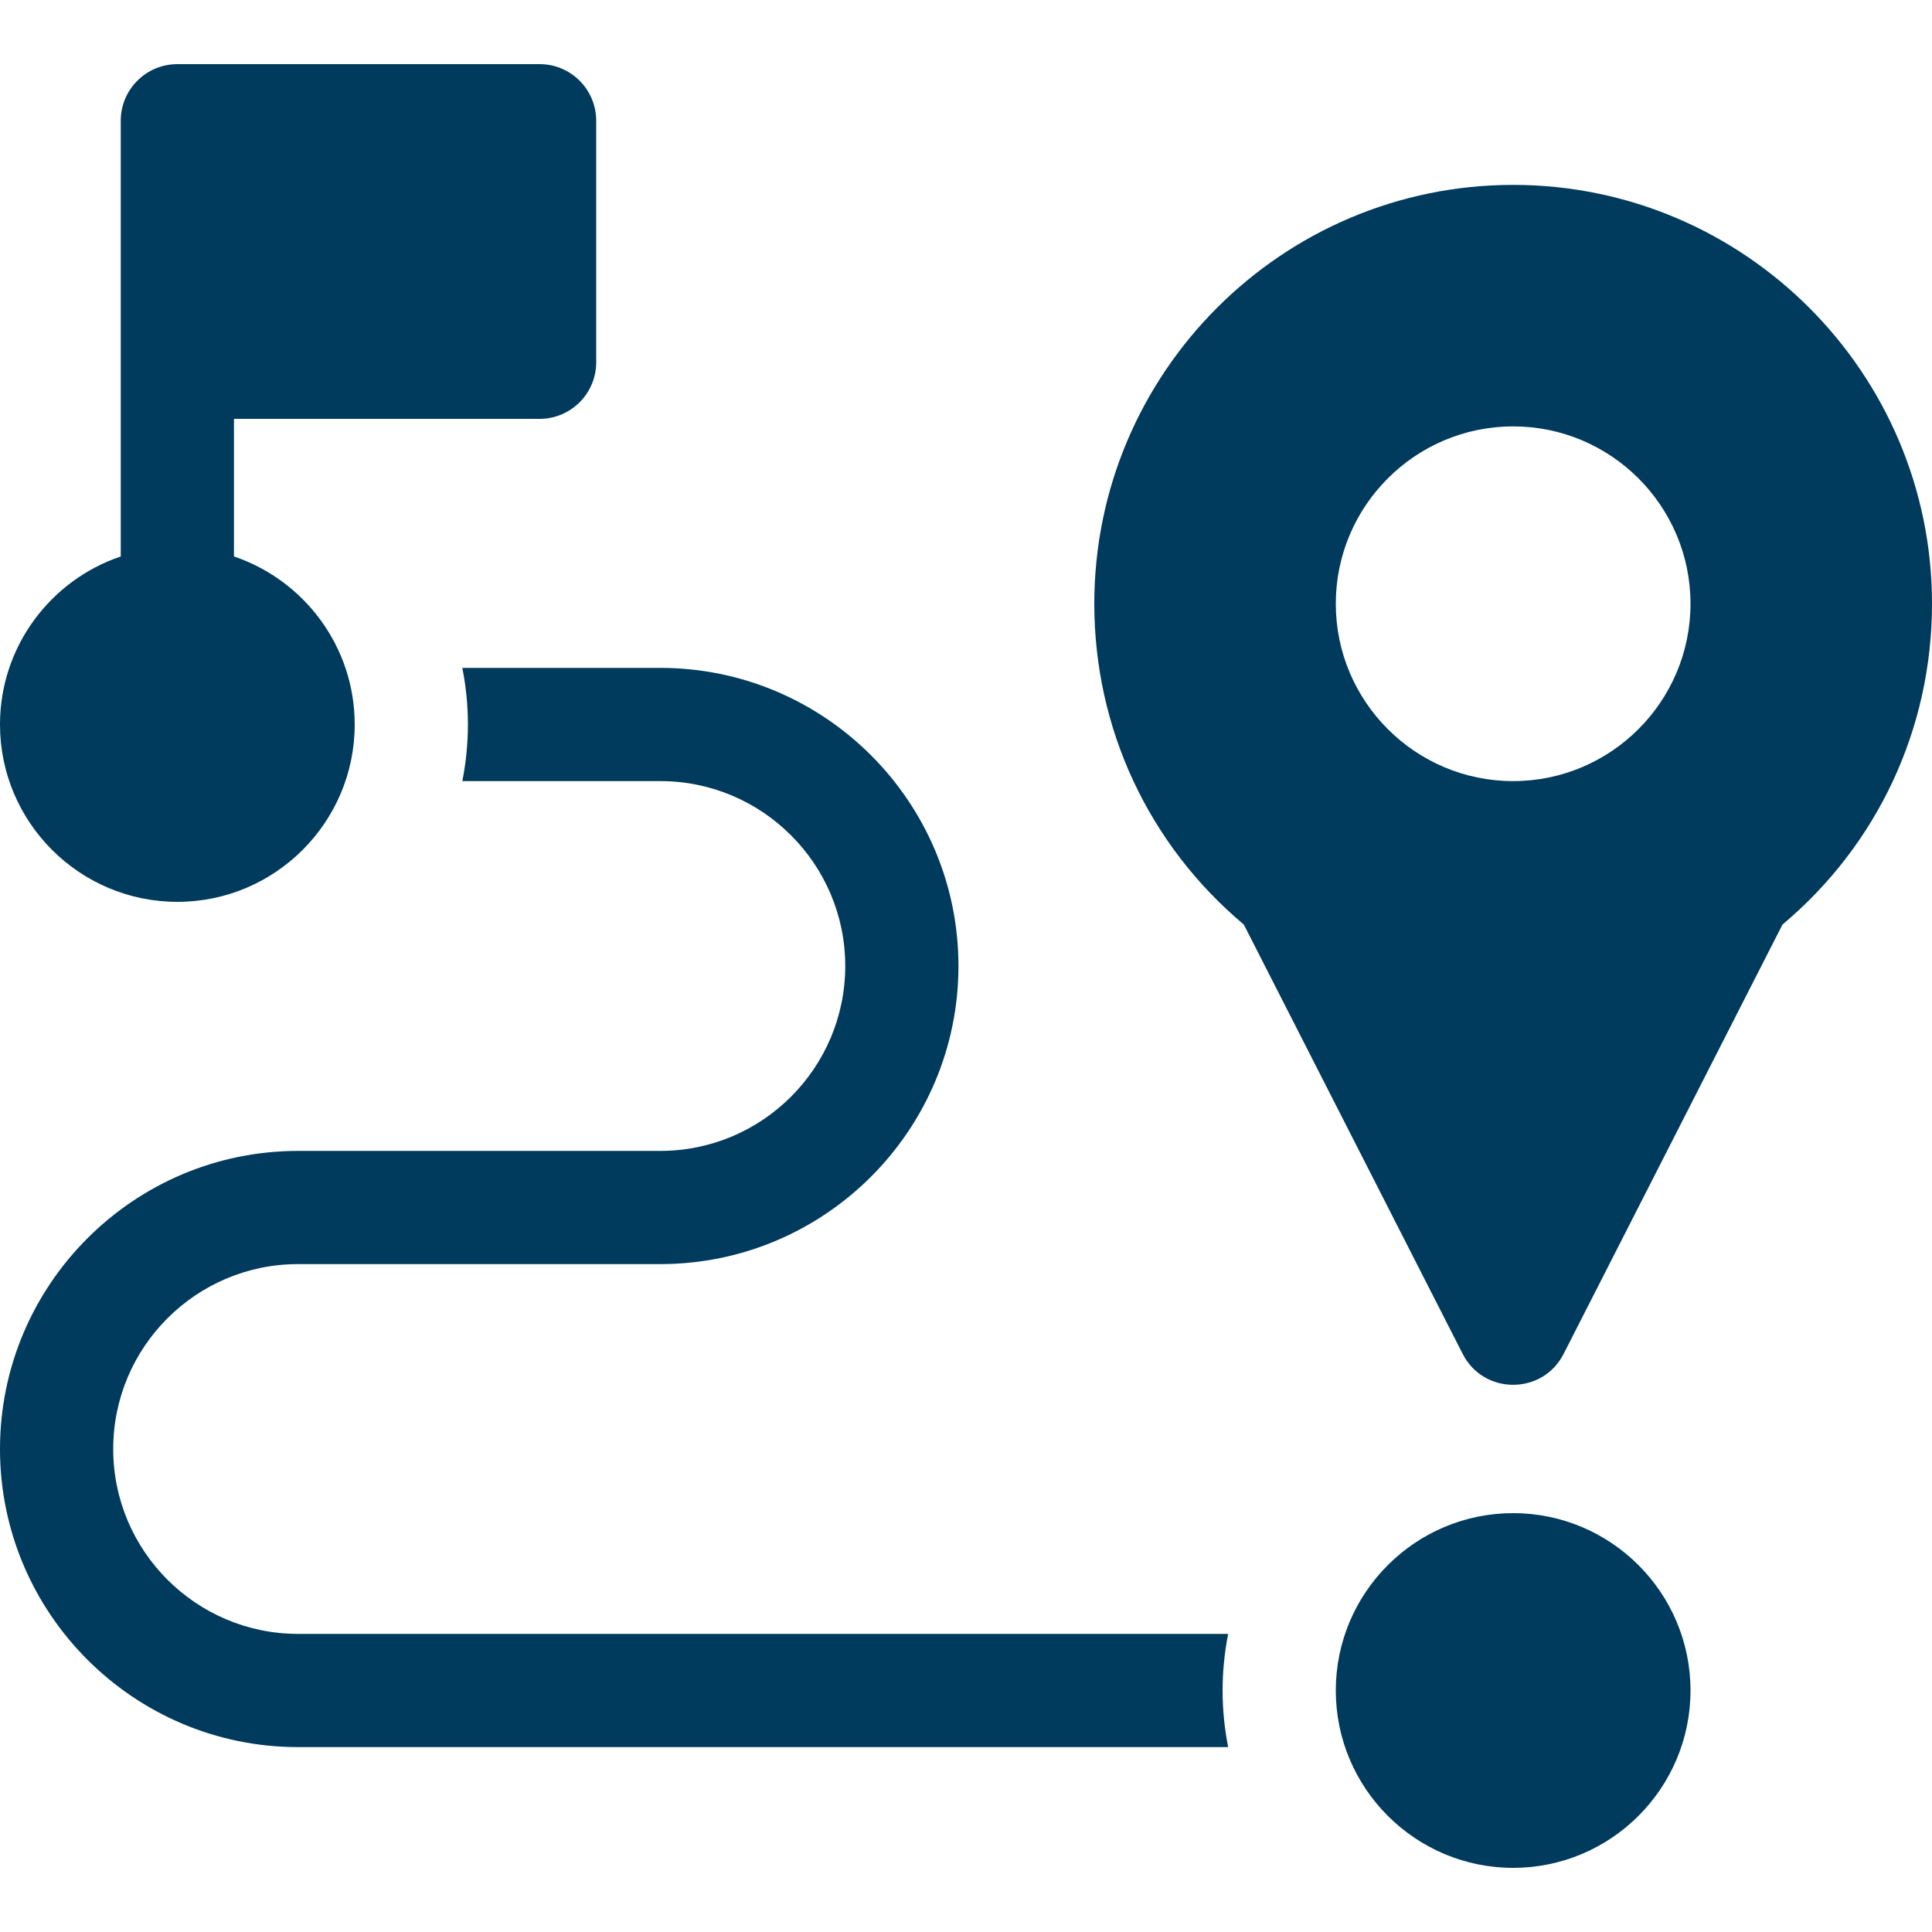
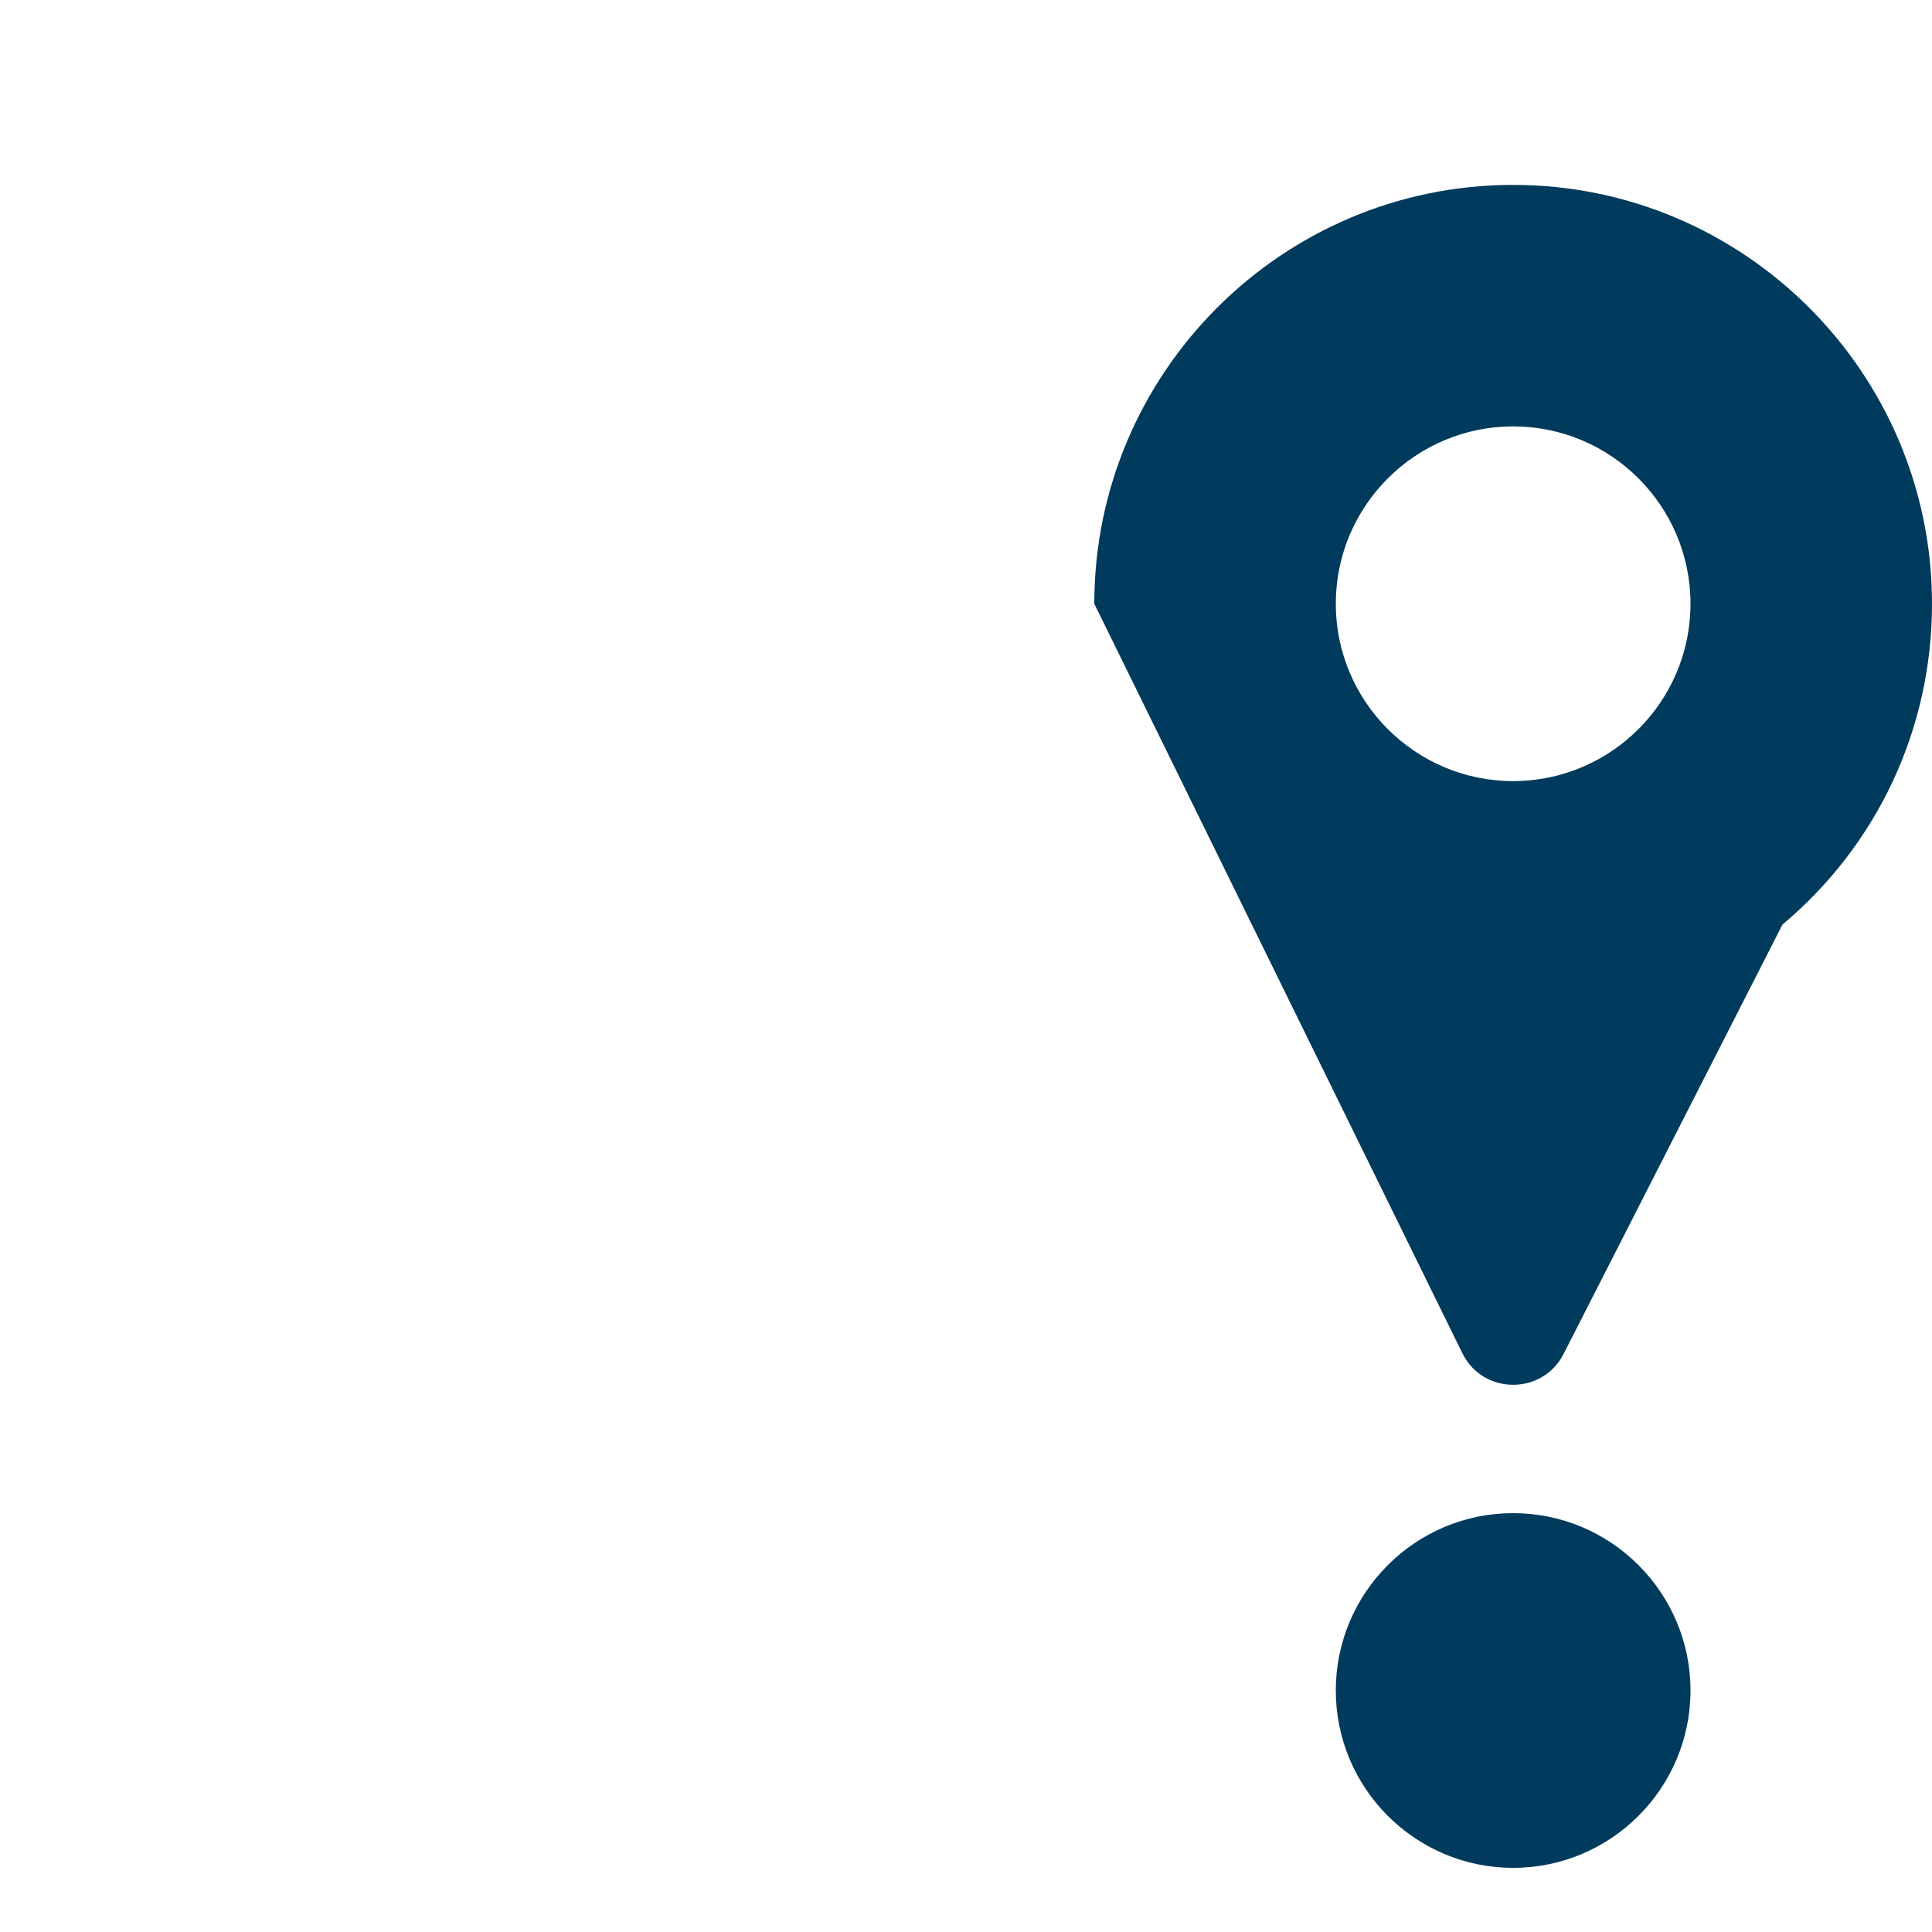
<svg xmlns="http://www.w3.org/2000/svg" width="150" height="150" viewBox="0 0 150 150" fill="none">
-   <path d="M95.355 126.855H23.145C15.229 126.855 8.789 120.416 8.789 112.5C8.789 104.584 15.229 98.144 23.145 98.144H51.27C64.031 98.144 74.414 87.762 74.414 75C74.414 62.238 64.031 51.855 51.27 51.855H35.895C36.177 53.278 36.328 54.746 36.328 56.25C36.328 57.754 36.177 59.222 35.895 60.645H51.27C59.185 60.645 65.625 67.084 65.625 75C65.625 82.916 59.185 89.356 51.27 89.356H23.145C10.383 89.356 0 99.738 0 112.5C0 125.262 10.383 135.645 23.145 135.645H95.355C95.073 134.222 94.922 132.754 94.922 131.25C94.922 129.746 95.073 128.278 95.355 126.855Z" fill="#003A5D" />
  <path d="M117.48 117.48C109.888 117.48 103.711 123.657 103.711 131.25C103.711 138.843 109.888 145.02 117.48 145.02C125.073 145.02 131.25 138.843 131.25 131.25C131.25 123.657 125.073 117.48 117.48 117.48Z" fill="#003A5D" />
-   <path d="M41.895 4.98H13.77C11.343 4.98 9.375 6.948 9.375 9.375C9.375 13.005 9.375 39.533 9.375 43.204C3.932 45.042 0 50.194 0 56.25C0 63.843 6.177 70.019 13.77 70.019C21.362 70.019 27.539 63.843 27.539 56.25C27.539 50.194 23.607 45.042 18.164 43.204V32.52H41.895C44.322 32.52 46.289 30.552 46.289 28.125V9.375C46.289 6.948 44.322 4.98 41.895 4.98Z" fill="#003A5D" />
-   <path d="M117.48 14.355C99.549 14.355 84.961 28.944 84.961 46.875C84.961 56.558 89.179 65.579 96.57 71.782L113.565 105.121C115.193 108.314 119.768 108.313 121.396 105.121L138.391 71.782C145.782 65.579 150 56.558 150 46.875C150 28.944 135.412 14.355 117.48 14.355ZM117.48 60.645C109.888 60.645 103.711 54.468 103.711 46.875C103.711 39.282 109.888 33.105 117.48 33.105C125.073 33.105 131.25 39.282 131.25 46.875C131.25 54.468 125.073 60.645 117.48 60.645Z" fill="#003A5D" />
+   <path d="M117.48 14.355C99.549 14.355 84.961 28.944 84.961 46.875L113.565 105.121C115.193 108.314 119.768 108.313 121.396 105.121L138.391 71.782C145.782 65.579 150 56.558 150 46.875C150 28.944 135.412 14.355 117.48 14.355ZM117.48 60.645C109.888 60.645 103.711 54.468 103.711 46.875C103.711 39.282 109.888 33.105 117.48 33.105C125.073 33.105 131.25 39.282 131.25 46.875C131.25 54.468 125.073 60.645 117.48 60.645Z" fill="#003A5D" />
</svg>